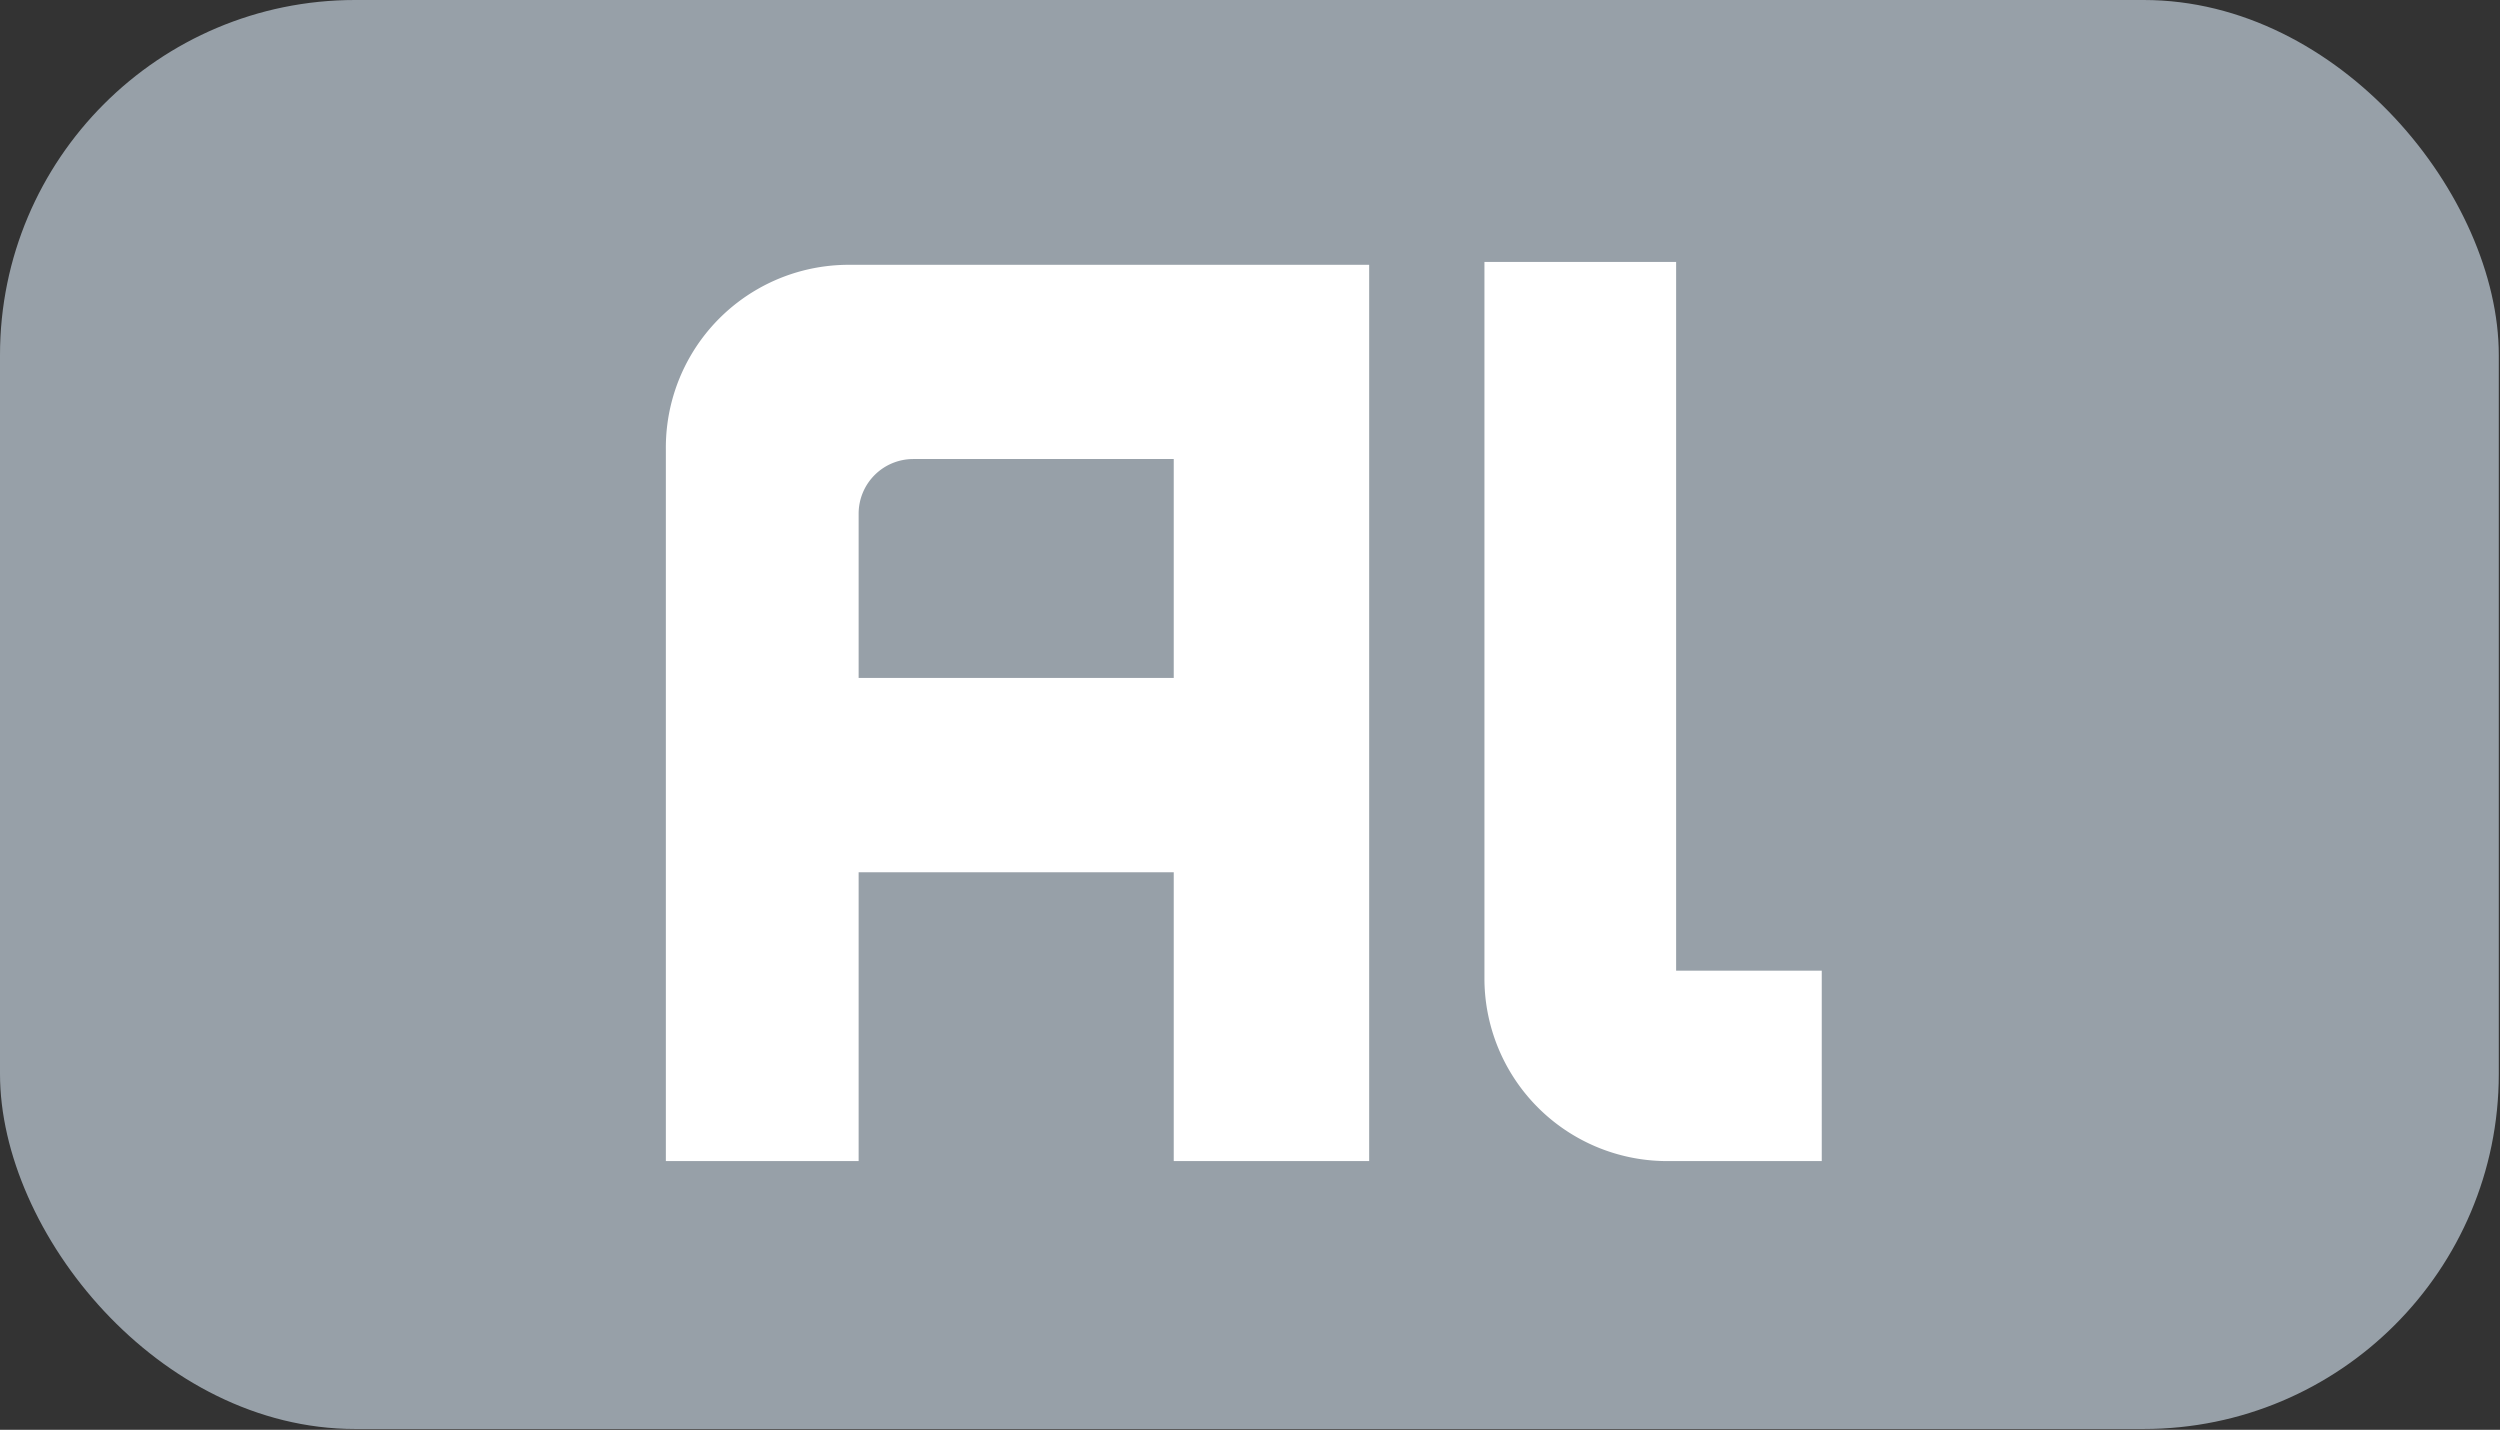
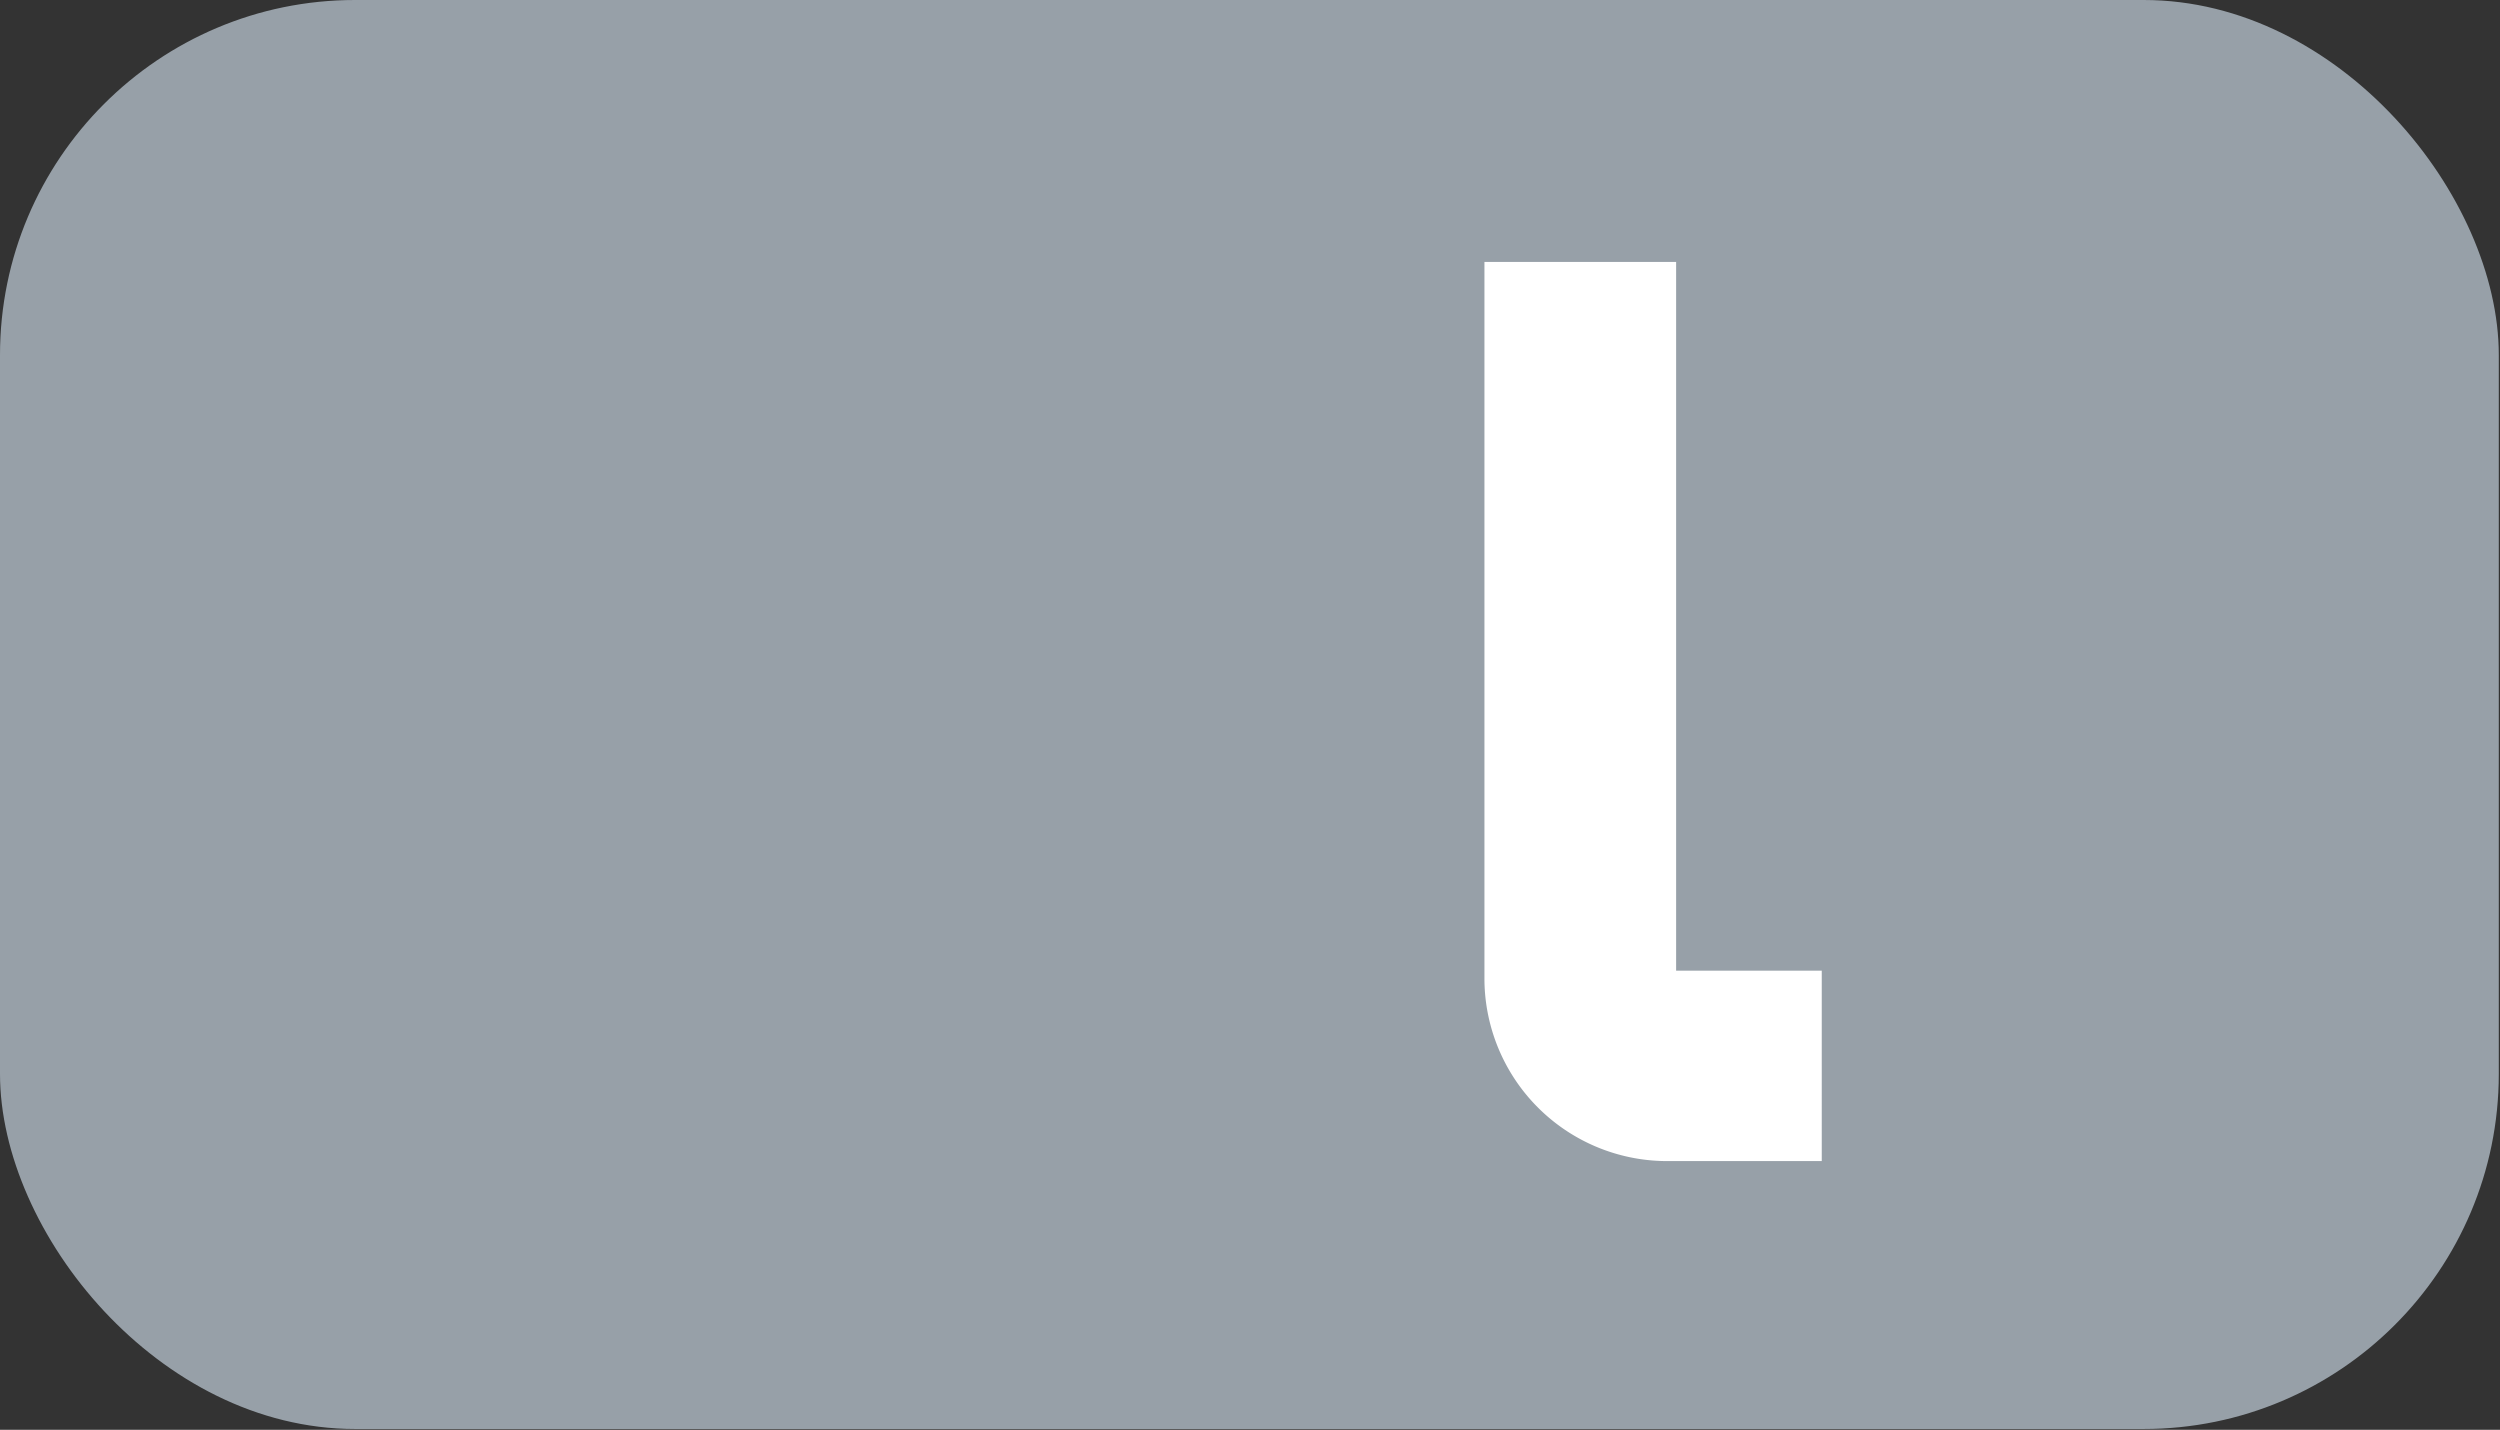
<svg xmlns="http://www.w3.org/2000/svg" viewBox="0 0 453.89 259.59">
  <rect x="0" y="0" width="453.89" height="259.59" fill="#333333" stroke="none" />
  <defs>
    <style>.cls-1{fill:#97a0a8;}.cls-2{fill:#fff;}</style>
  </defs>
  <title>Aluminium (Al)</title>
  <g id="Aluminium_Al_" data-name="Aluminium (Al)">
    <rect class="cls-1" width="453.67" height="259.44" rx="64.47" />
-     <path class="cls-2" d="M154.31,48.08h94.27V210.8H213.1V158.37H155.89V210.8h-35V81.53a33.19,33.19,0,0,1,33.45-33.45Zm1.58,75H213.1V83.34H165.81a9.92,9.92,0,0,0-9.92,9.92Z" />
    <path class="cls-2" d="M269.51,47.56h34.8V176.23h26.44V210.8H302.28A33.18,33.18,0,0,1,269.51,178Z" />
  </g>
</svg>